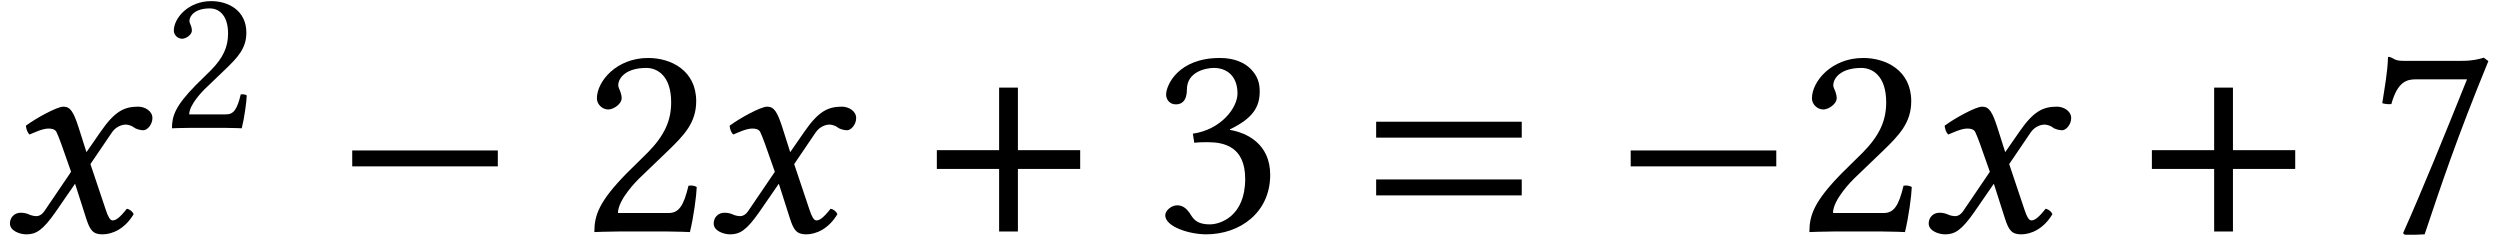
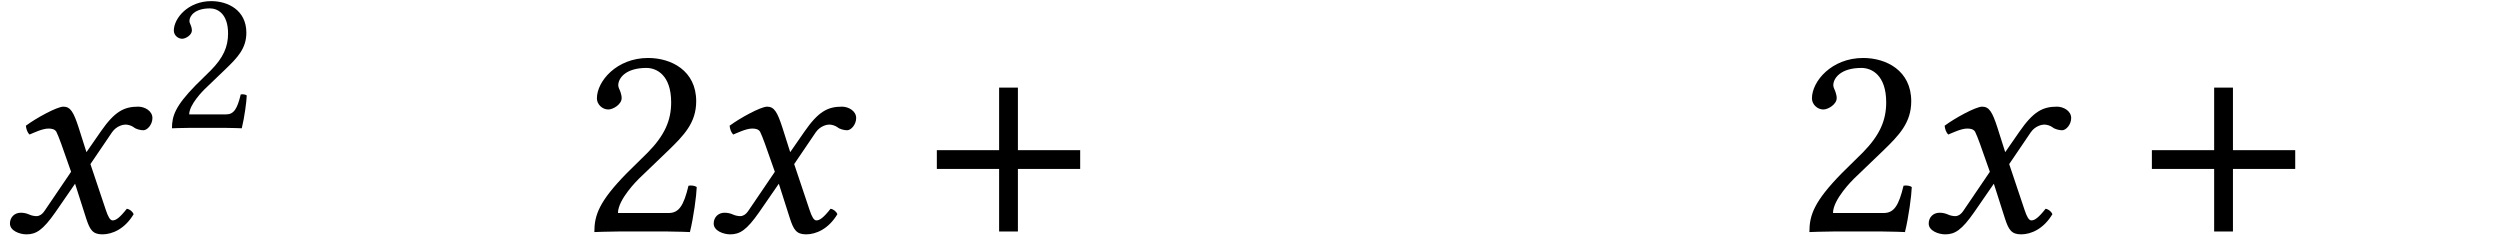
<svg xmlns="http://www.w3.org/2000/svg" xmlns:xlink="http://www.w3.org/1999/xlink" version="1.1" width="95.542pt" height="8.972pt" viewBox="70.407 59.895 95.542 8.972">
  <defs>
-     <path id="g3-61" d="M5.999 -3.587V-4.195H0.435V-3.587H5.999ZM5.999 -1.38V-1.989H0.435V-1.38H5.999Z" />
    <use id="g14-50" xlink:href="#g12-50" transform="scale(1.369)" />
    <use id="g14-51" xlink:href="#g12-51" transform="scale(1.369)" />
    <use id="g14-55" xlink:href="#g12-55" transform="scale(1.369)" />
-     <path id="g5-0" d="M6.238 -2.489V-3.097H0.674V-2.489H6.238Z" />
    <path id="g5-184" d="M2.706 -3.108H0.326V-2.391H2.706V0H3.424V-2.391H5.804V-3.108H3.424V-5.499H2.706V-3.108Z" />
    <path id="g12-50" d="M0.484 -3.716C0.484 -3.549 0.635 -3.406 0.802 -3.406C0.937 -3.406 1.175 -3.549 1.175 -3.724C1.175 -3.788 1.159 -3.835 1.143 -3.891S1.08 -4.018 1.08 -4.081C1.08 -4.28 1.286 -4.566 1.866 -4.566C2.152 -4.566 2.557 -4.367 2.557 -3.605C2.557 -3.097 2.374 -2.684 1.906 -2.207L1.318 -1.628C0.54 -0.834 0.413 -0.453 0.413 0.016C0.413 0.016 0.818 0 1.072 0H2.462C2.716 0 3.081 0.016 3.081 0.016C3.184 -0.405 3.263 -1 3.271 -1.239C3.224 -1.278 3.121 -1.294 3.041 -1.278C2.906 -0.715 2.771 -0.516 2.485 -0.516H1.072C1.072 -0.897 1.62 -1.437 1.66 -1.477L2.462 -2.247C2.914 -2.684 3.256 -3.033 3.256 -3.637C3.256 -4.494 2.557 -4.844 1.914 -4.844C1.032 -4.844 0.484 -4.192 0.484 -3.716Z" />
-     <path id="g12-51" d="M1.707 -4.566C2.049 -4.566 2.366 -4.359 2.366 -3.851C2.366 -3.454 1.906 -2.843 1.12 -2.731L1.159 -2.477C1.294 -2.493 1.437 -2.493 1.54 -2.493C1.993 -2.493 2.581 -2.366 2.581 -1.469C2.581 -0.413 1.874 -0.199 1.596 -0.199C1.191 -0.199 1.12 -0.381 1.024 -0.524C0.945 -0.635 0.842 -0.731 0.683 -0.731C0.516 -0.731 0.349 -0.58 0.349 -0.453C0.349 -0.135 1.016 0.079 1.493 0.079C2.438 0.079 3.279 -0.532 3.279 -1.58C3.279 -2.446 2.628 -2.755 2.16 -2.835L2.152 -2.851C2.803 -3.16 2.986 -3.486 2.986 -3.907C2.986 -4.145 2.93 -4.335 2.739 -4.534C2.565 -4.709 2.287 -4.844 1.874 -4.844C0.707 -4.844 0.373 -4.081 0.373 -3.819C0.373 -3.708 0.453 -3.549 0.643 -3.549C0.921 -3.549 0.953 -3.811 0.953 -3.962C0.953 -4.47 1.501 -4.566 1.707 -4.566Z" />
-     <path id="g12-55" d="M1.35 -4.248H2.771C2.152 -2.708 1.525 -1.159 0.985 0.048L1.048 0.103L1.588 0.079C2.041 -1.27 2.477 -2.589 3.367 -4.756L3.24 -4.852C3.105 -4.812 2.93 -4.764 2.628 -4.764H0.993C0.723 -4.764 0.738 -4.844 0.596 -4.875C0.572 -4.875 0.564 -4.875 0.564 -4.852C0.556 -4.47 0.468 -3.994 0.405 -3.581C0.492 -3.557 0.572 -3.549 0.659 -3.557C0.834 -4.192 1.096 -4.248 1.35 -4.248Z" />
    <path id="g8-71" d="M2.337 -3.358L2.717 -2.282L1.706 -0.793C1.598 -0.63 1.478 -0.587 1.402 -0.587C1.315 -0.587 1.196 -0.609 1.109 -0.652C1.011 -0.696 0.902 -0.717 0.793 -0.717C0.554 -0.717 0.38 -0.543 0.38 -0.304C0.38 -0.022 0.761 0.109 1.011 0.109C1.38 0.109 1.641 -0.054 2.119 -0.739L2.869 -1.826L3.293 -0.5C3.434 -0.065 3.543 0.109 3.913 0.109C4.293 0.109 4.771 -0.098 5.108 -0.663C5.065 -0.761 4.967 -0.848 4.847 -0.869C4.565 -0.511 4.423 -0.424 4.304 -0.424C4.206 -0.424 4.13 -0.565 4.043 -0.826L3.456 -2.576L4.282 -3.793C4.456 -4.043 4.717 -4.086 4.793 -4.086C4.88 -4.086 5.021 -4.054 5.119 -3.978C5.195 -3.913 5.369 -3.869 5.478 -3.869C5.63 -3.869 5.825 -4.086 5.825 -4.336C5.825 -4.608 5.532 -4.771 5.282 -4.771C4.739 -4.771 4.38 -4.586 3.847 -3.815L3.304 -3.032L3 -3.989C2.815 -4.554 2.695 -4.771 2.424 -4.771C2.174 -4.771 1.369 -4.326 0.989 -4.043C1 -3.923 1.043 -3.782 1.13 -3.706C1.261 -3.76 1.619 -3.934 1.848 -3.934C1.978 -3.934 2.087 -3.913 2.152 -3.815C2.195 -3.728 2.271 -3.543 2.337 -3.358Z" />
  </defs>
  <g id="page1">
    <use x="70.407" y="68.742" xlink:href="#g8-71" />
    <use x="76.566" y="64.782" xlink:href="#g12-50" />
    <use x="83.194" y="68.742" xlink:href="#g5-0" />
    <use x="92.556" y="68.742" xlink:href="#g14-50" />
    <use x="97.302" y="68.742" xlink:href="#g8-71" />
    <use x="105.884" y="68.742" xlink:href="#g5-184" />
    <use x="114.461" y="68.742" xlink:href="#g14-51" />
    <use x="122.564" y="68.742" xlink:href="#g3-61" />
    <use x="132.053" y="68.742" xlink:href="#g5-0" />
    <use x="138.991" y="68.742" xlink:href="#g14-50" />
    <use x="143.736" y="68.742" xlink:href="#g8-71" />
    <use x="152.319" y="68.742" xlink:href="#g5-184" />
    <use x="160.895" y="68.742" xlink:href="#g14-55" />
  </g>
</svg>